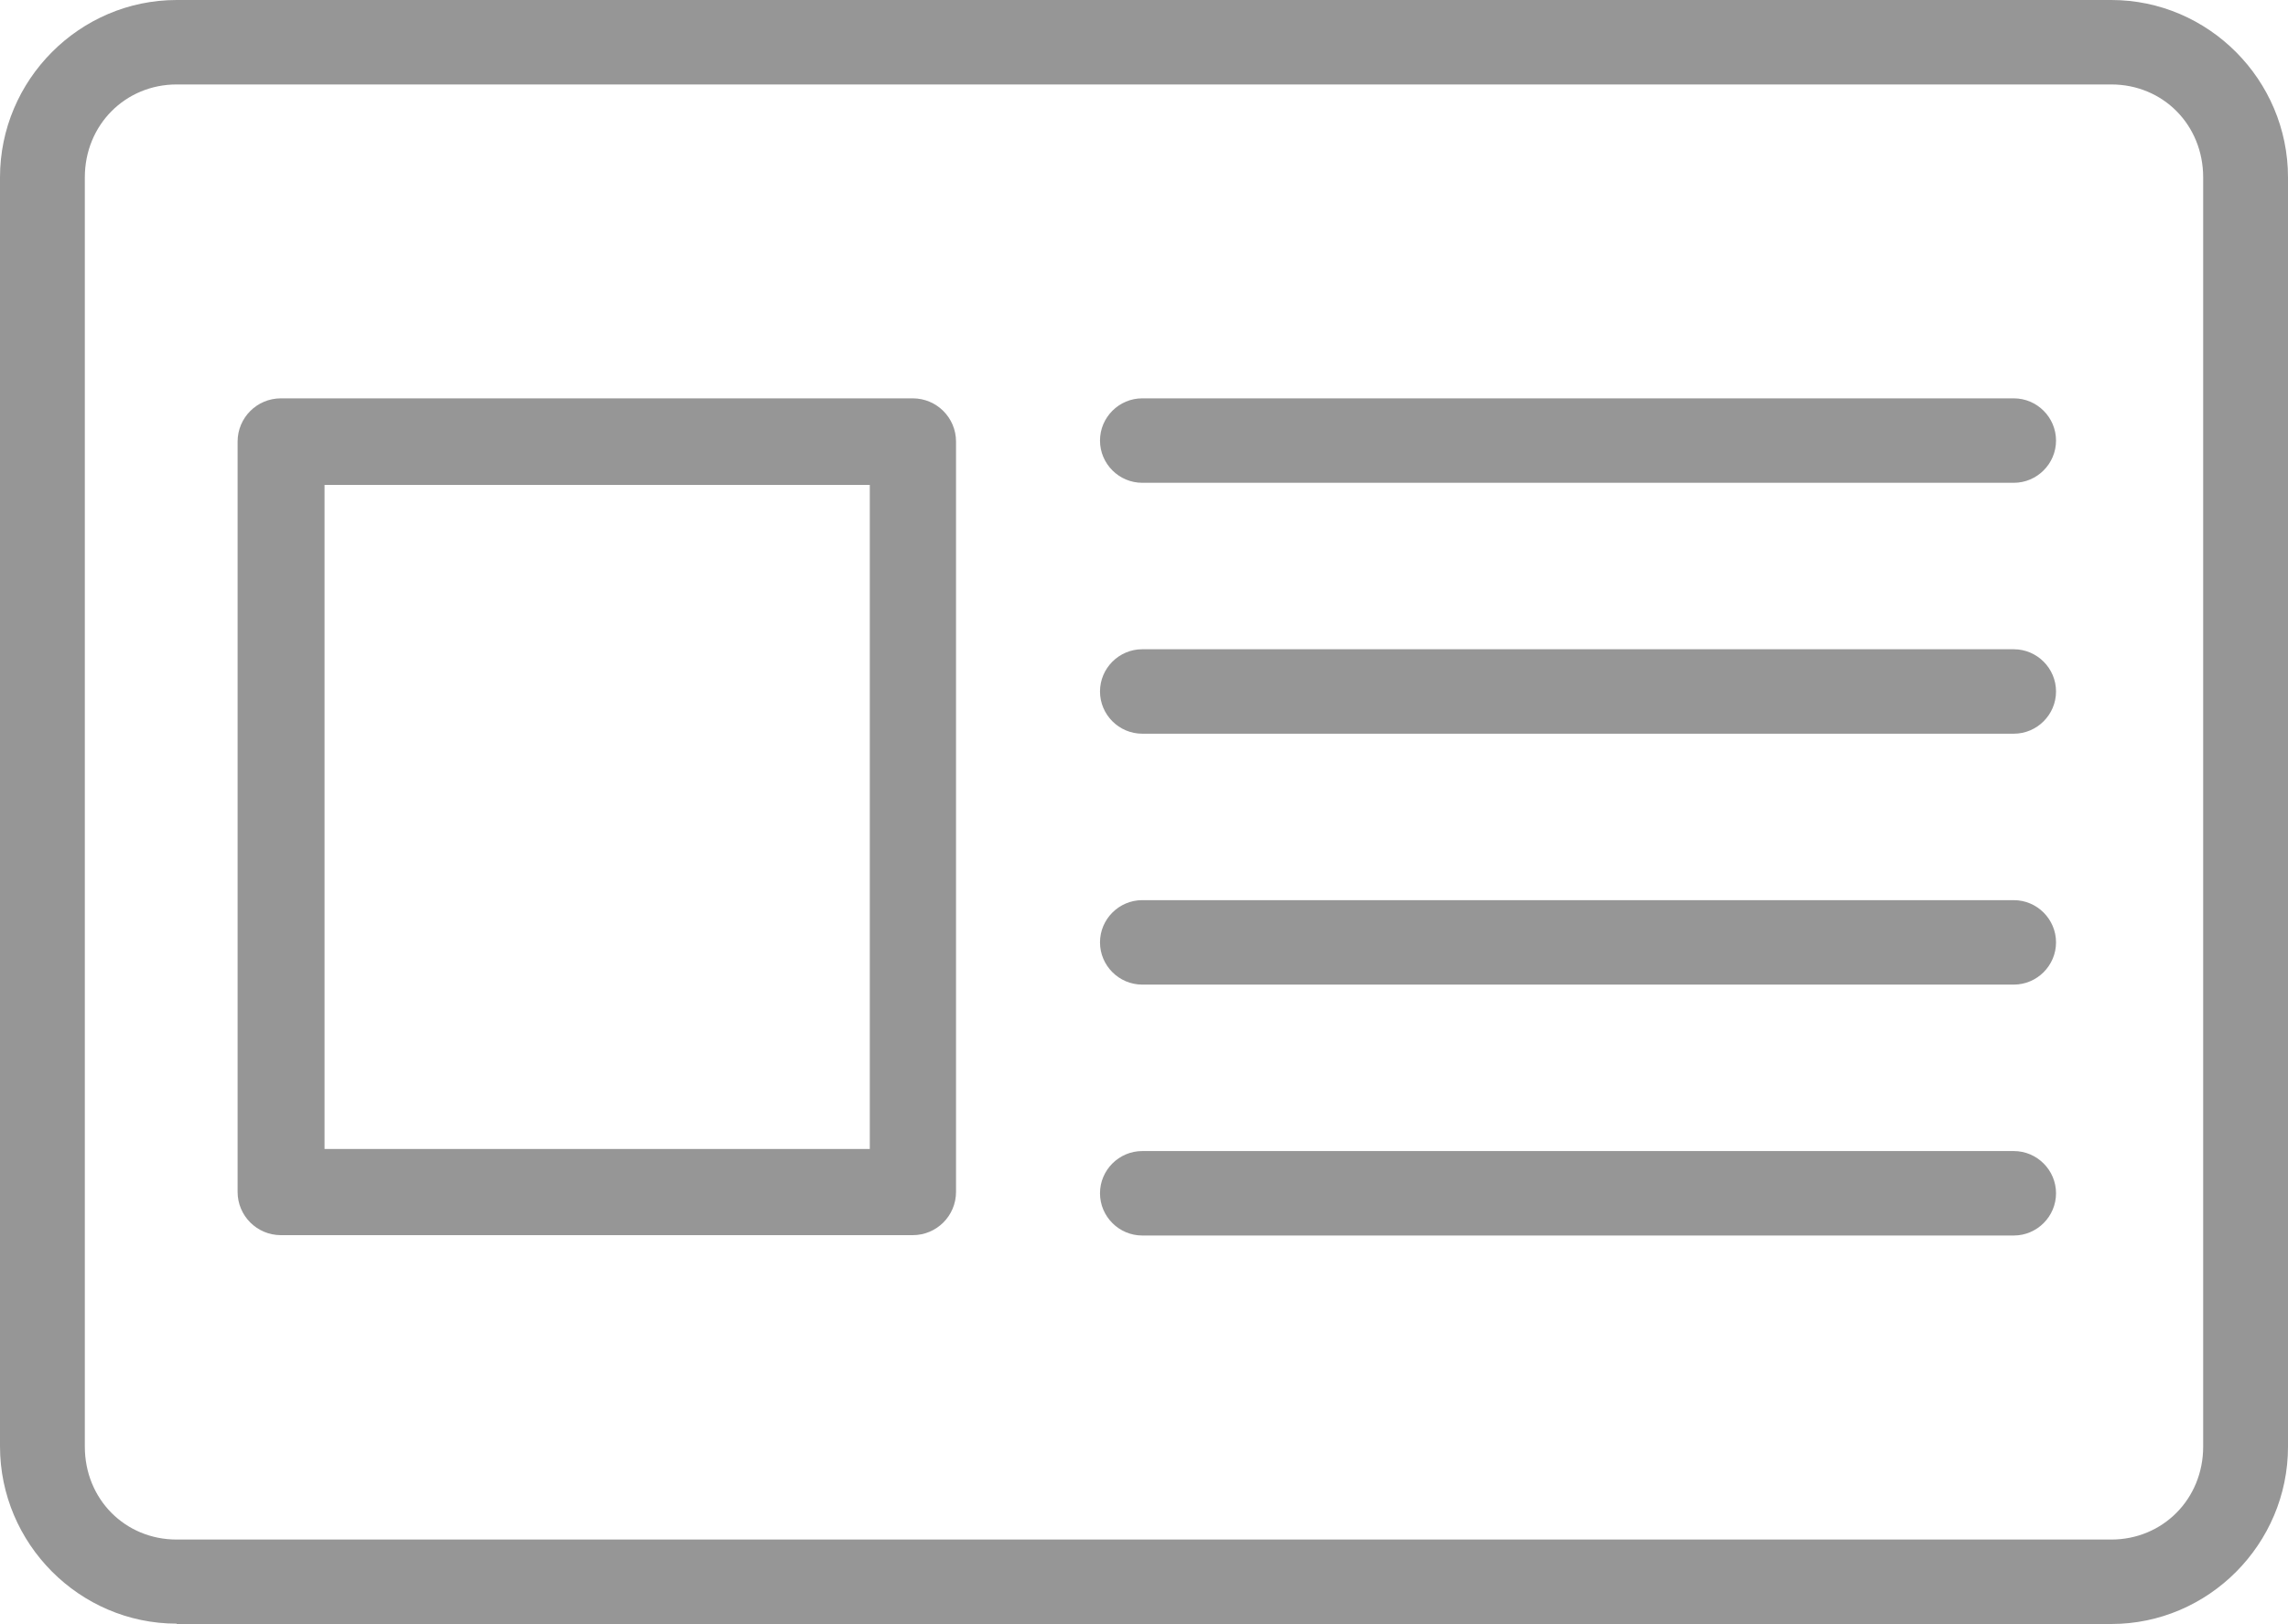
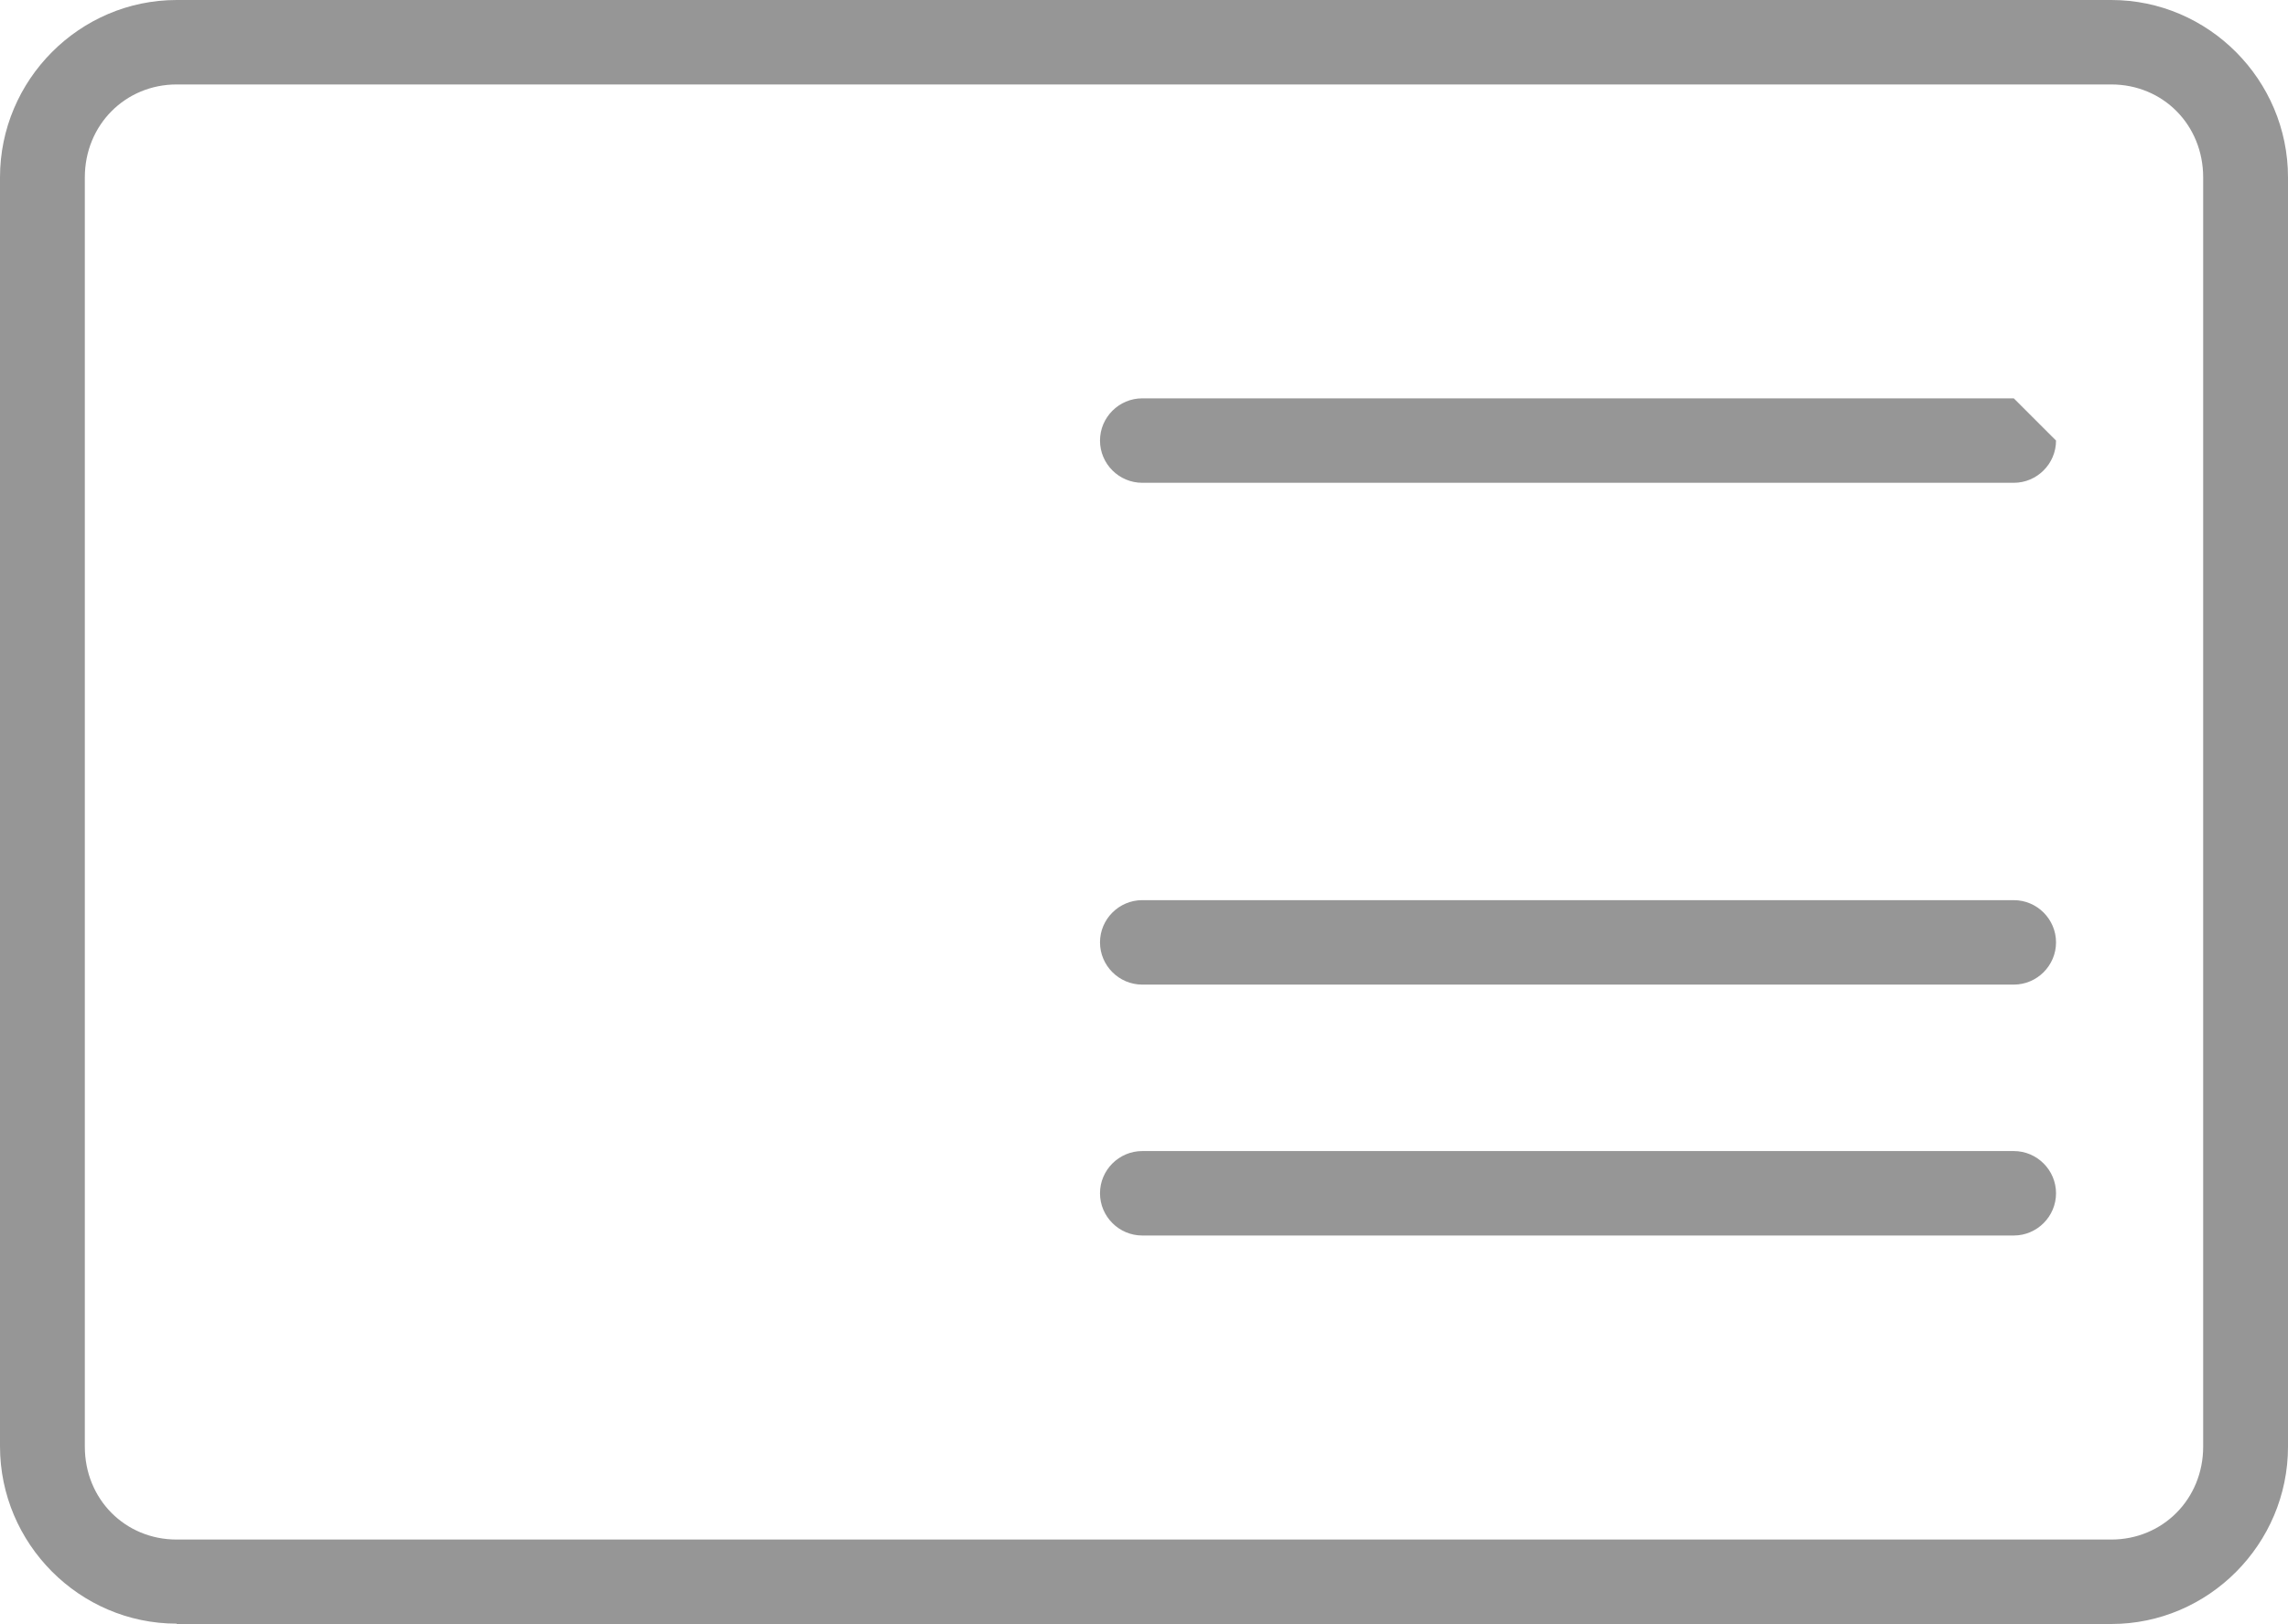
<svg xmlns="http://www.w3.org/2000/svg" id="Layer_1" version="1.1" viewBox="0 0 65 46.15">
  <defs>
    <style> .st0 { fill: #969696; } </style>
  </defs>
  <path class="st0" d="M5.02,46.15h54.96c2.76,0,5.02-2.27,5.02-5.04V5.04c0-2.77-2.26-5.04-5.02-5.04H5.02C2.26,0,0,2.27,0,5.04v36.06c0,2.77,2.26,5.04,5.02,5.04h0ZM62.59,41.11c0,1.49-1.15,2.64-2.61,2.64H5.02c-1.47,0-2.61-1.15-2.61-2.64V5.04c0-1.49,1.15-2.64,2.61-2.64h54.96c1.47,0,2.61,1.15,2.61,2.64v36.06h0Z" />
  <path class="st0" d="M57.21,32.71h-24.76c-.66,0-1.2.54-1.2,1.2s.54,1.2,1.2,1.2h24.76c.66,0,1.2-.54,1.2-1.2s-.54-1.2-1.2-1.2Z" />
  <path class="st0" d="M57.21,25.58h-24.76c-.66,0-1.2.54-1.2,1.2s.54,1.2,1.2,1.2h24.76c.66,0,1.2-.54,1.2-1.2s-.54-1.2-1.2-1.2Z" />
-   <path class="st0" d="M57.21,18.45h-24.76c-.66,0-1.2.54-1.2,1.2s.54,1.2,1.2,1.2h24.76c.66,0,1.2-.54,1.2-1.2s-.54-1.2-1.2-1.2Z" />
-   <path class="st0" d="M57.21,11.32h-24.76c-.66,0-1.2.54-1.2,1.2s.54,1.2,1.2,1.2h24.76c.66,0,1.2-.54,1.2-1.2s-.54-1.2-1.2-1.2Z" />
-   <path class="st0" d="M24.71,13.78v18.87h-15.49V13.78h15.49M25.93,11.32H7.98c-.68,0-1.23.55-1.23,1.23v21.32c0,.68.55,1.23,1.23,1.23h17.95c.68,0,1.23-.55,1.23-1.23V12.55c0-.68-.55-1.23-1.23-1.23h0Z" />
+   <path class="st0" d="M57.21,11.32h-24.76c-.66,0-1.2.54-1.2,1.2s.54,1.2,1.2,1.2h24.76c.66,0,1.2-.54,1.2-1.2Z" />
</svg>